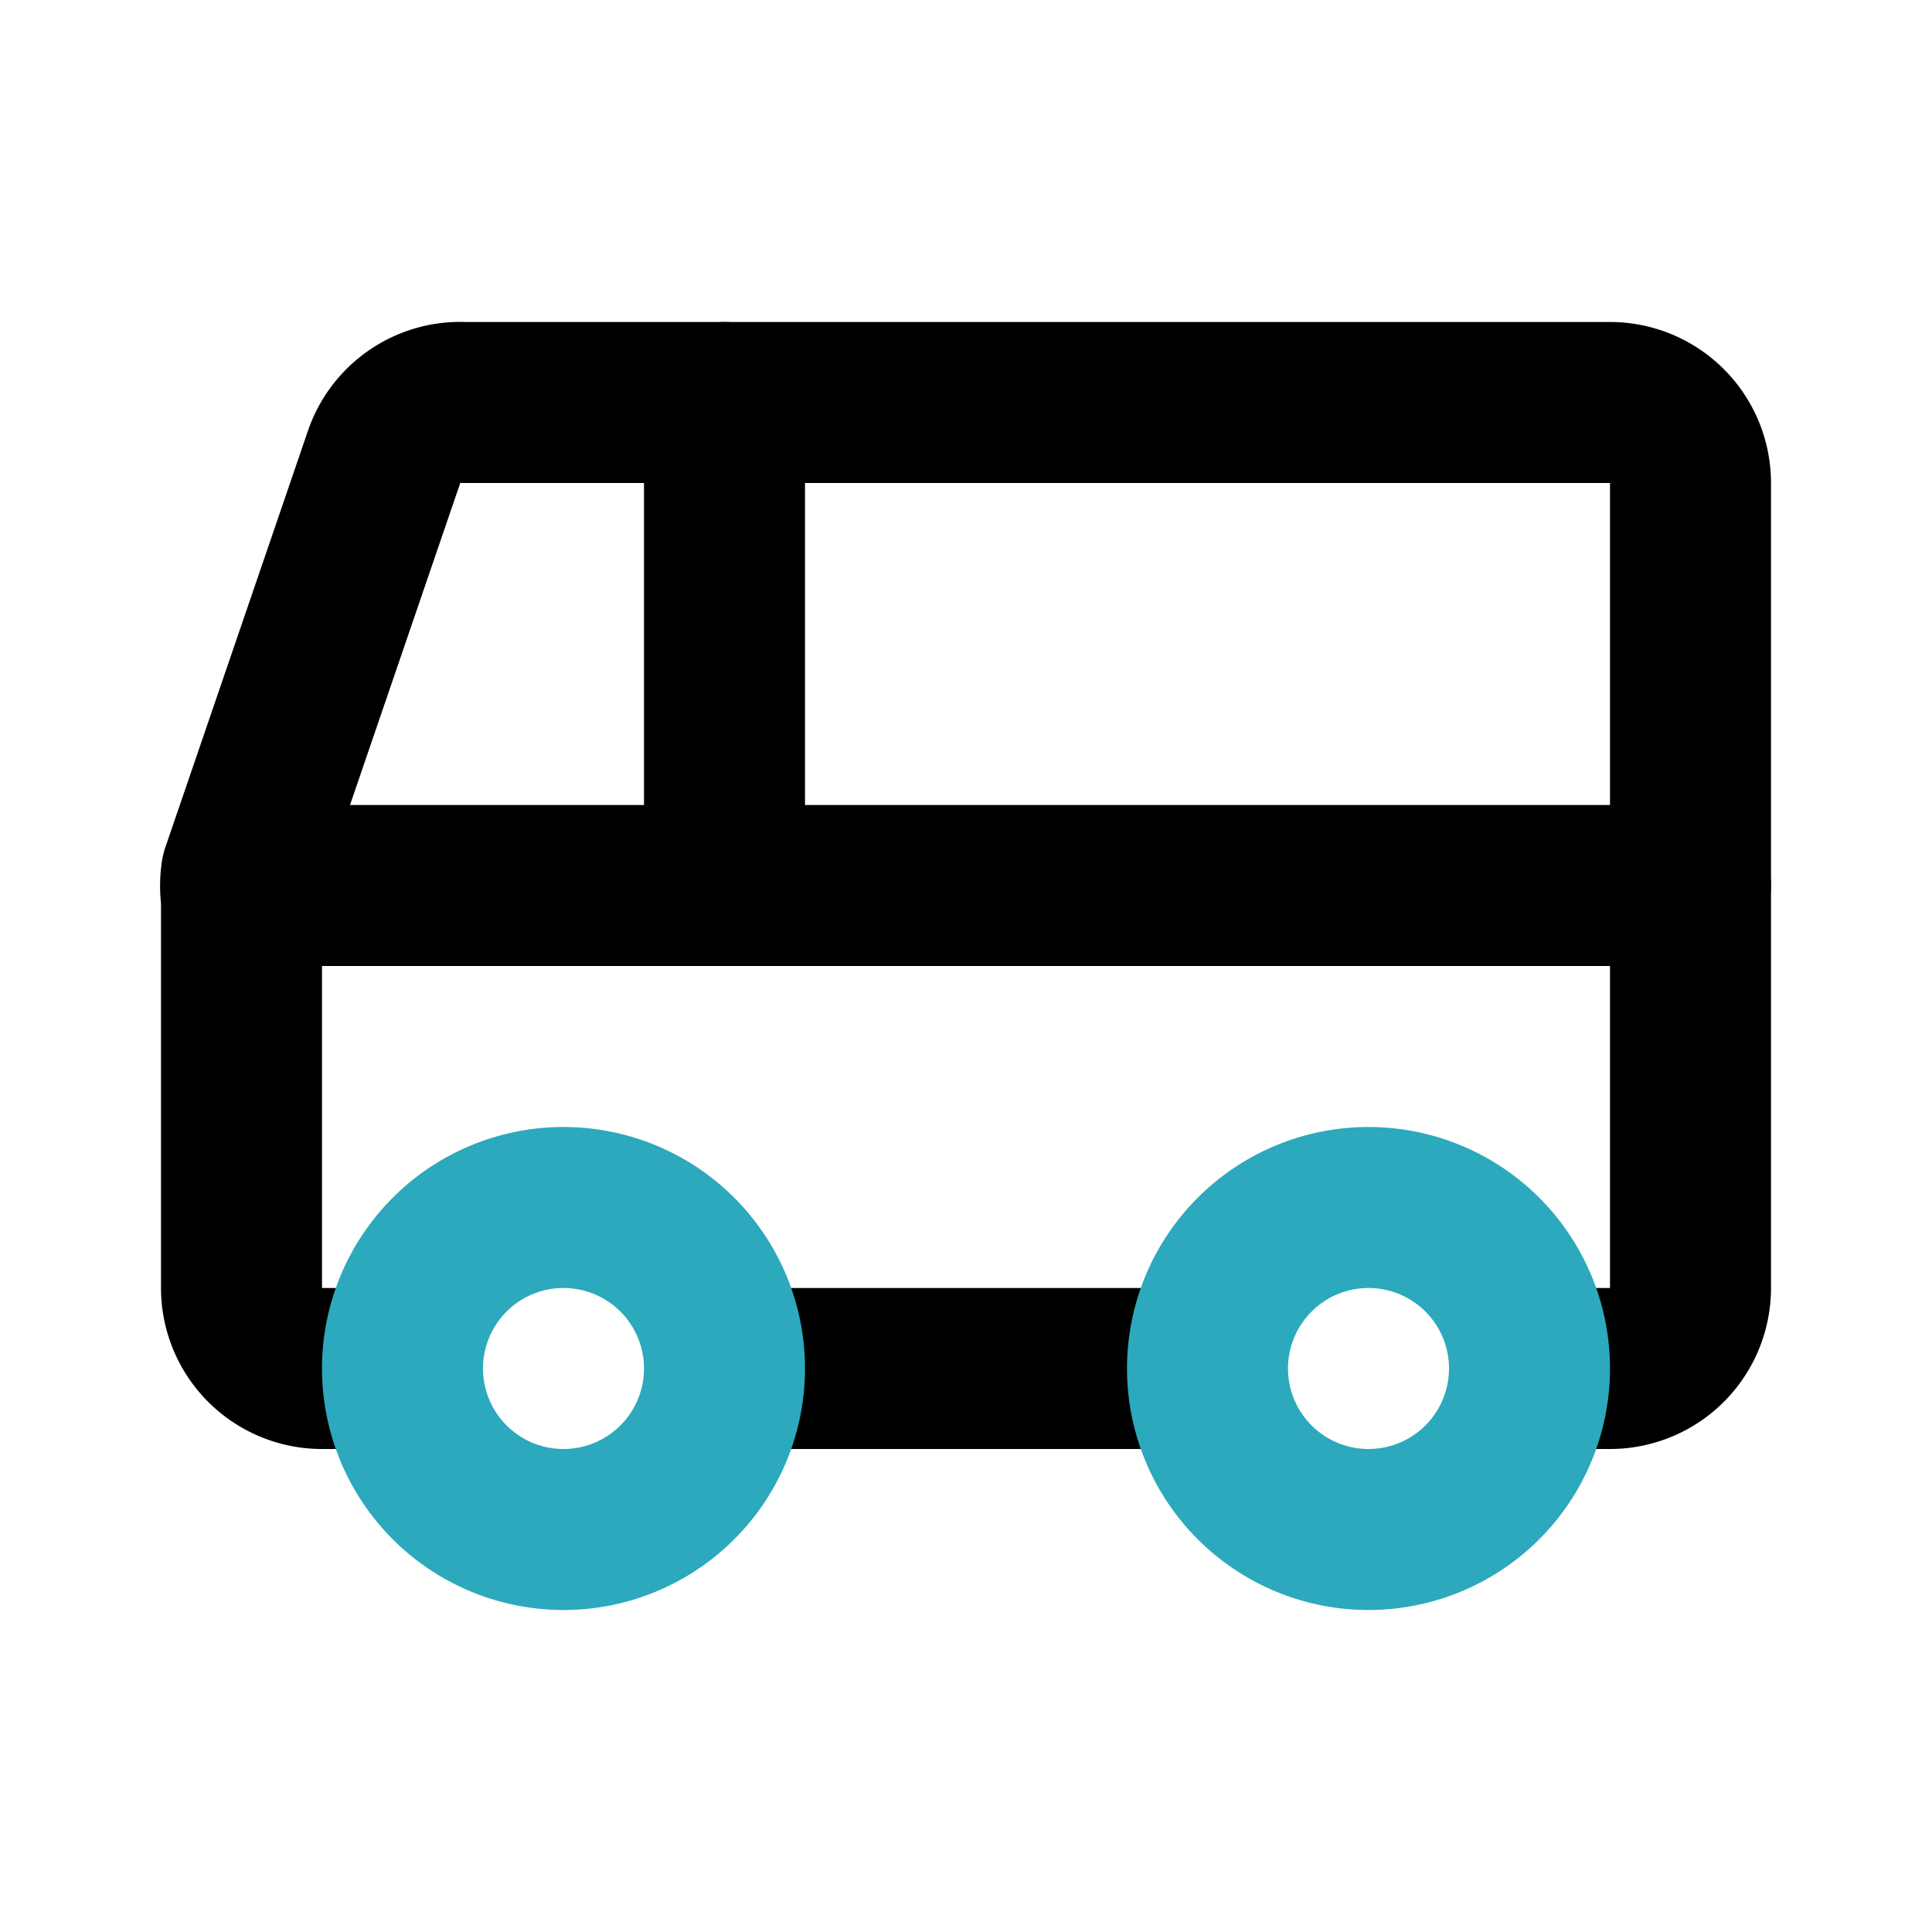
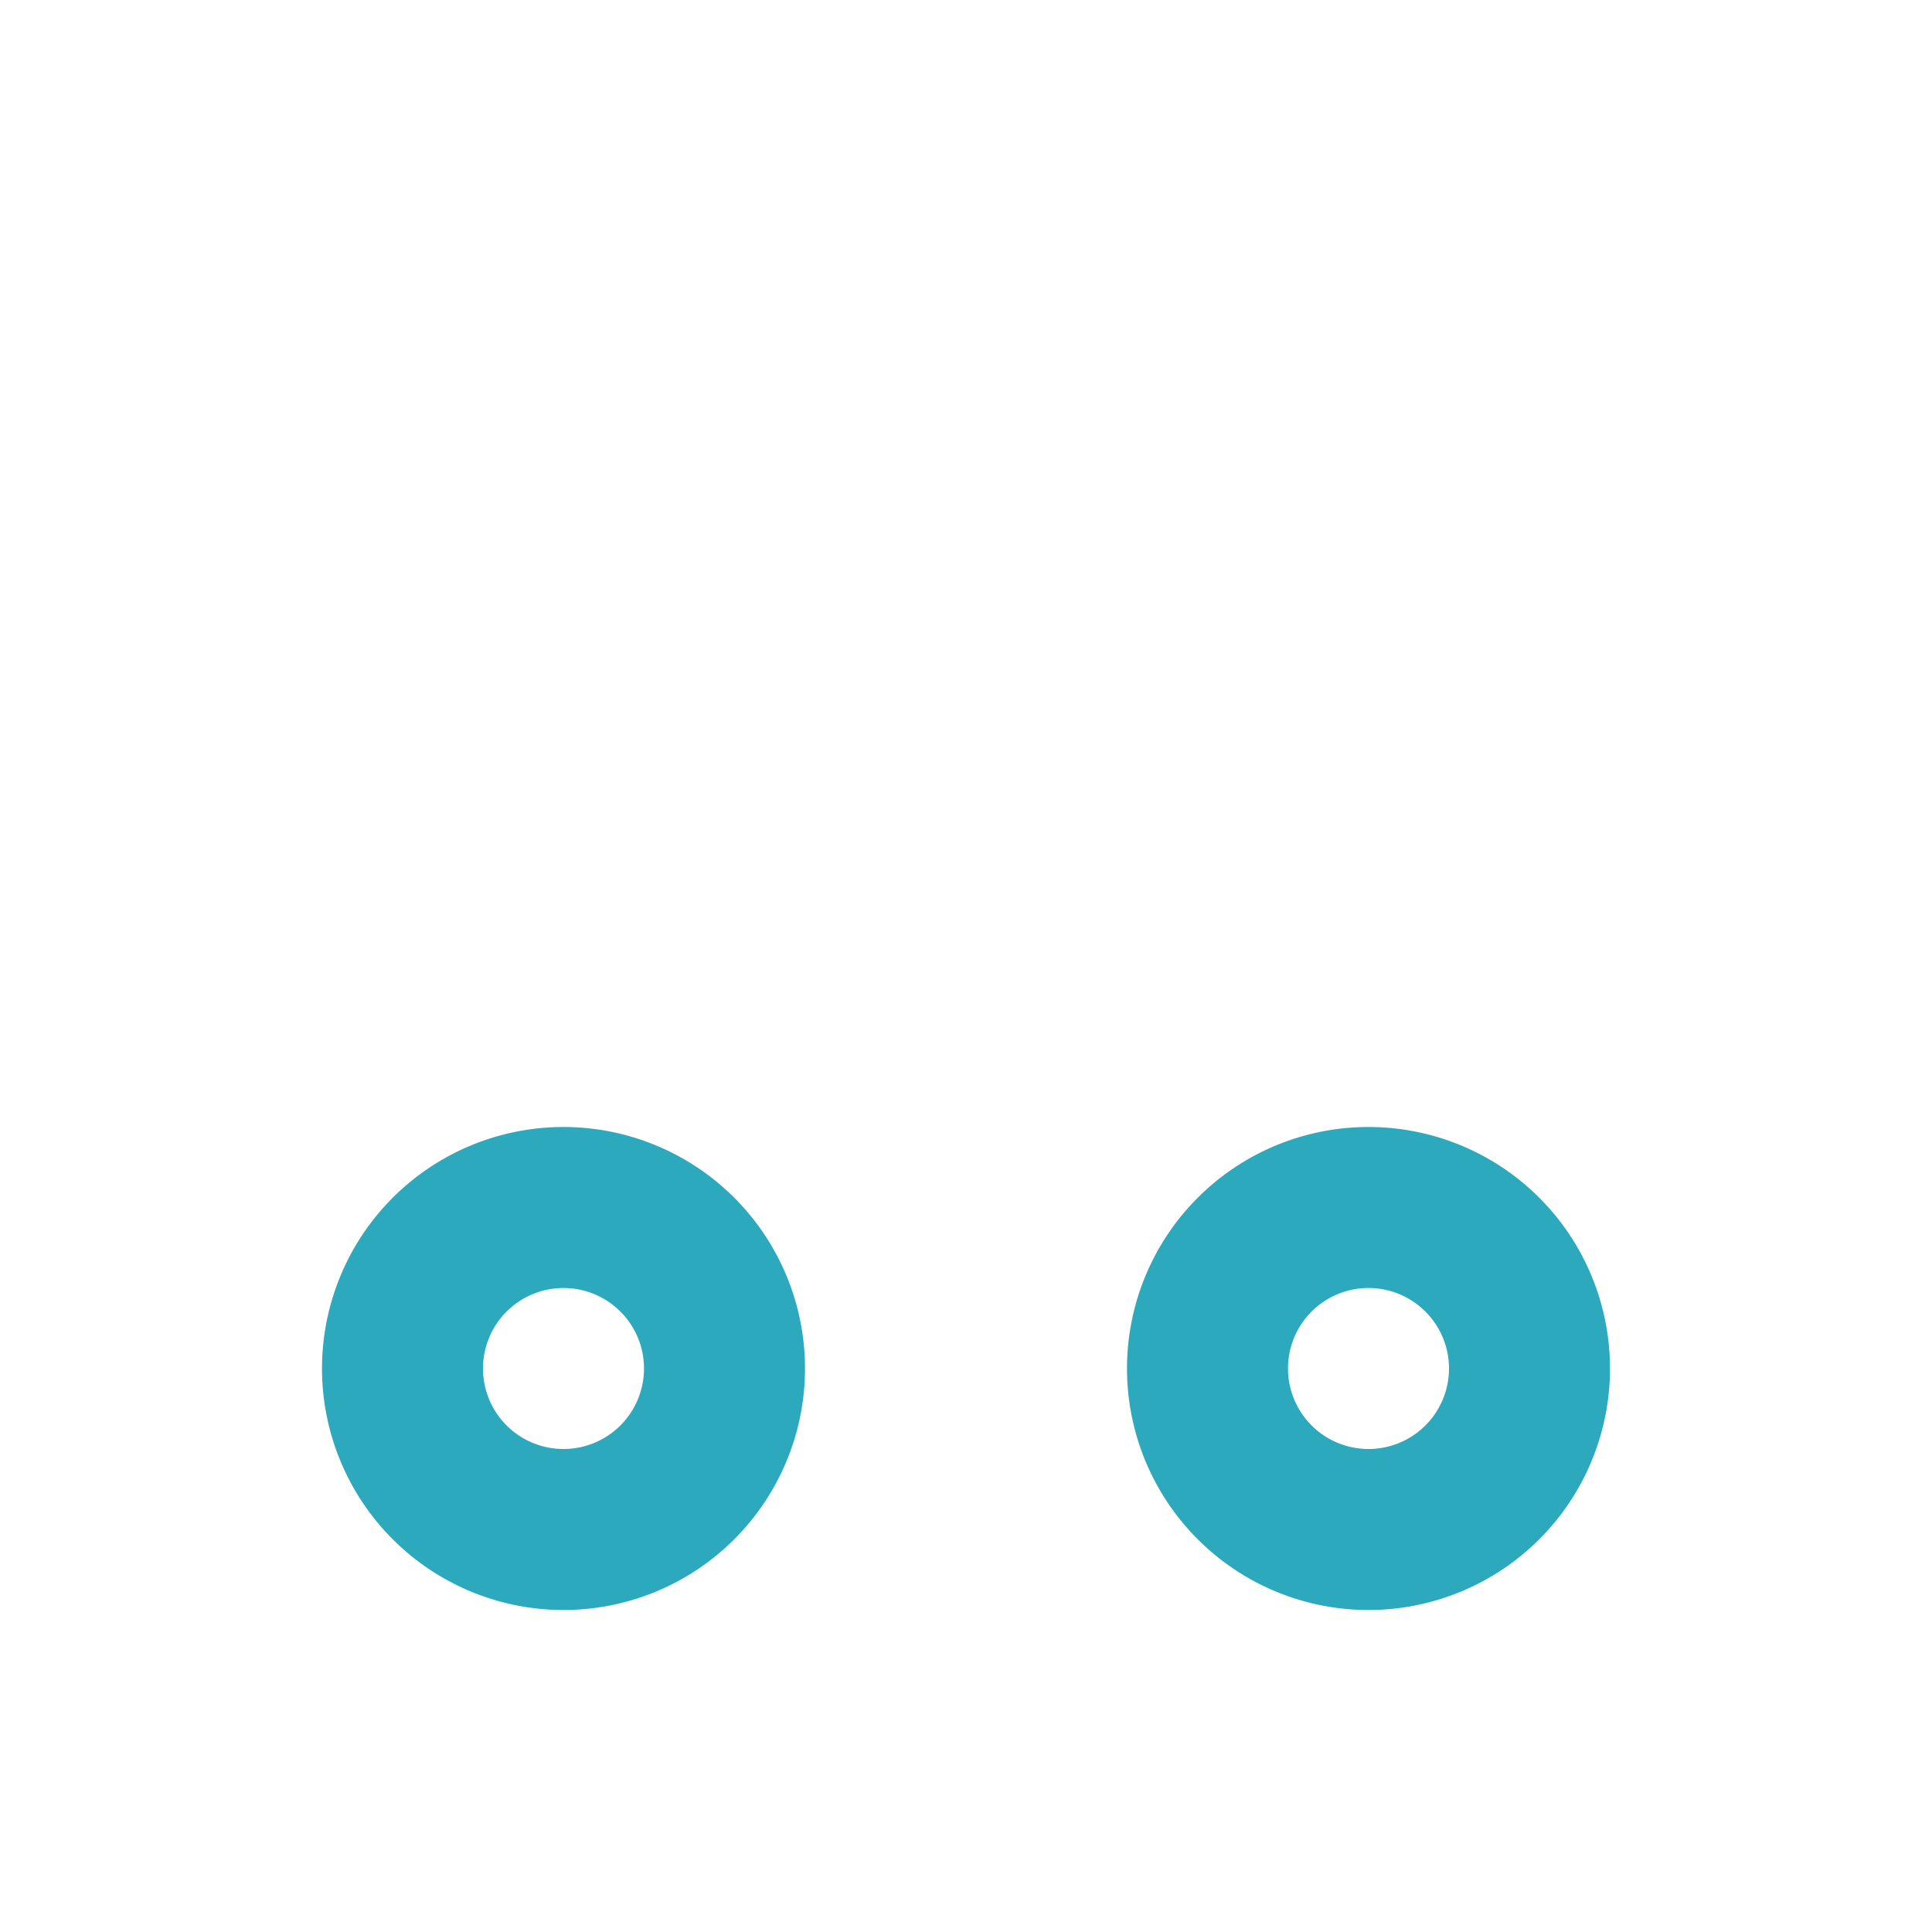
<svg xmlns="http://www.w3.org/2000/svg" fill="#000000" width="800px" height="800px" viewBox="0 0 24 24" id="bus-left-2" data-name="Line Color" class="icon line-color">
-   <path id="primary" d="M4.9,17H4a1,1,0,0,1-1-1V11.16a1.06,1.06,0,0,1,0-.31L4.77,5.68a1,1,0,0,1,1-.68H20a1,1,0,0,1,1,1V16a1,1,0,0,1-1,1h-.93" style="fill: none; stroke: rgb(0, 0, 0); stroke-linecap: round; stroke-linejoin: round; stroke-width: 2;" />
-   <path id="primary-2" data-name="primary" d="M14.88,17H9.06M21,11H3.08M9,11V5" style="fill: none; stroke: rgb(0, 0, 0); stroke-linecap: round; stroke-linejoin: round; stroke-width: 2;" />
  <path id="secondary" d="M15,17a2,2,0,1,0,2-2A2,2,0,0,0,15,17ZM5,17a2,2,0,1,0,2-2A2,2,0,0,0,5,17Z" style="fill: none; stroke: rgb(44, 169, 188); stroke-linecap: round; stroke-linejoin: round; stroke-width: 2;" />
</svg>